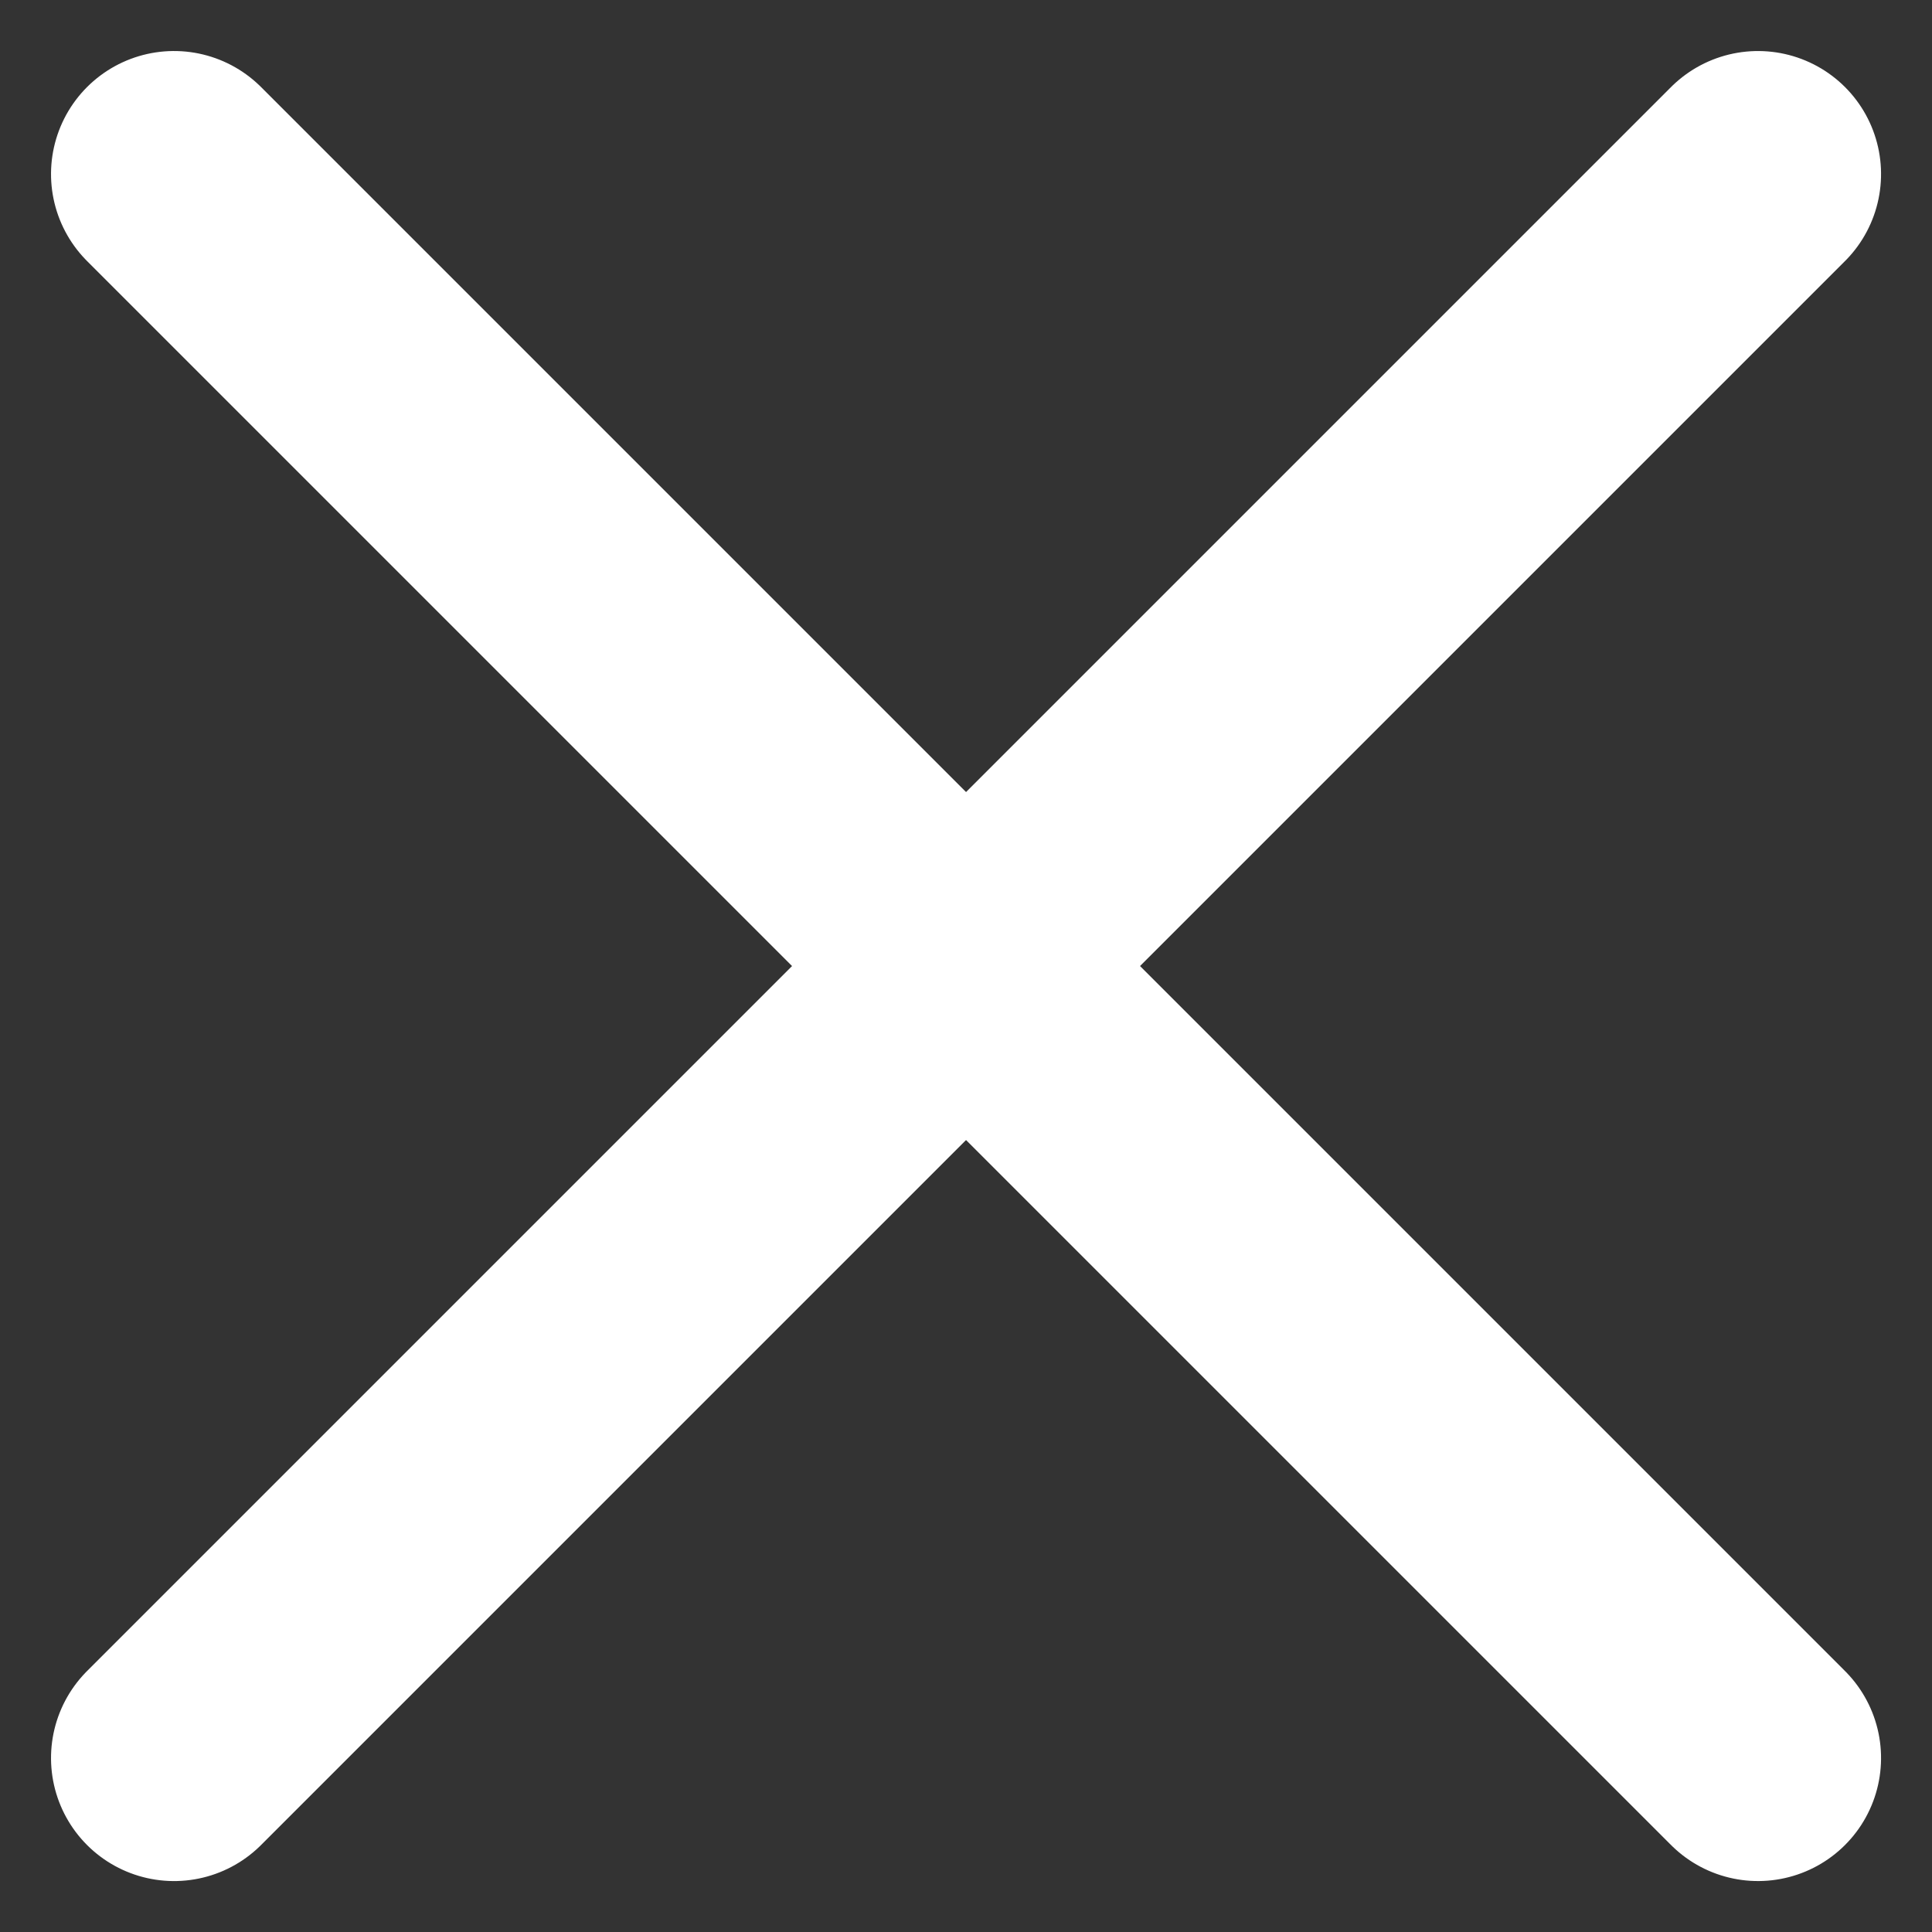
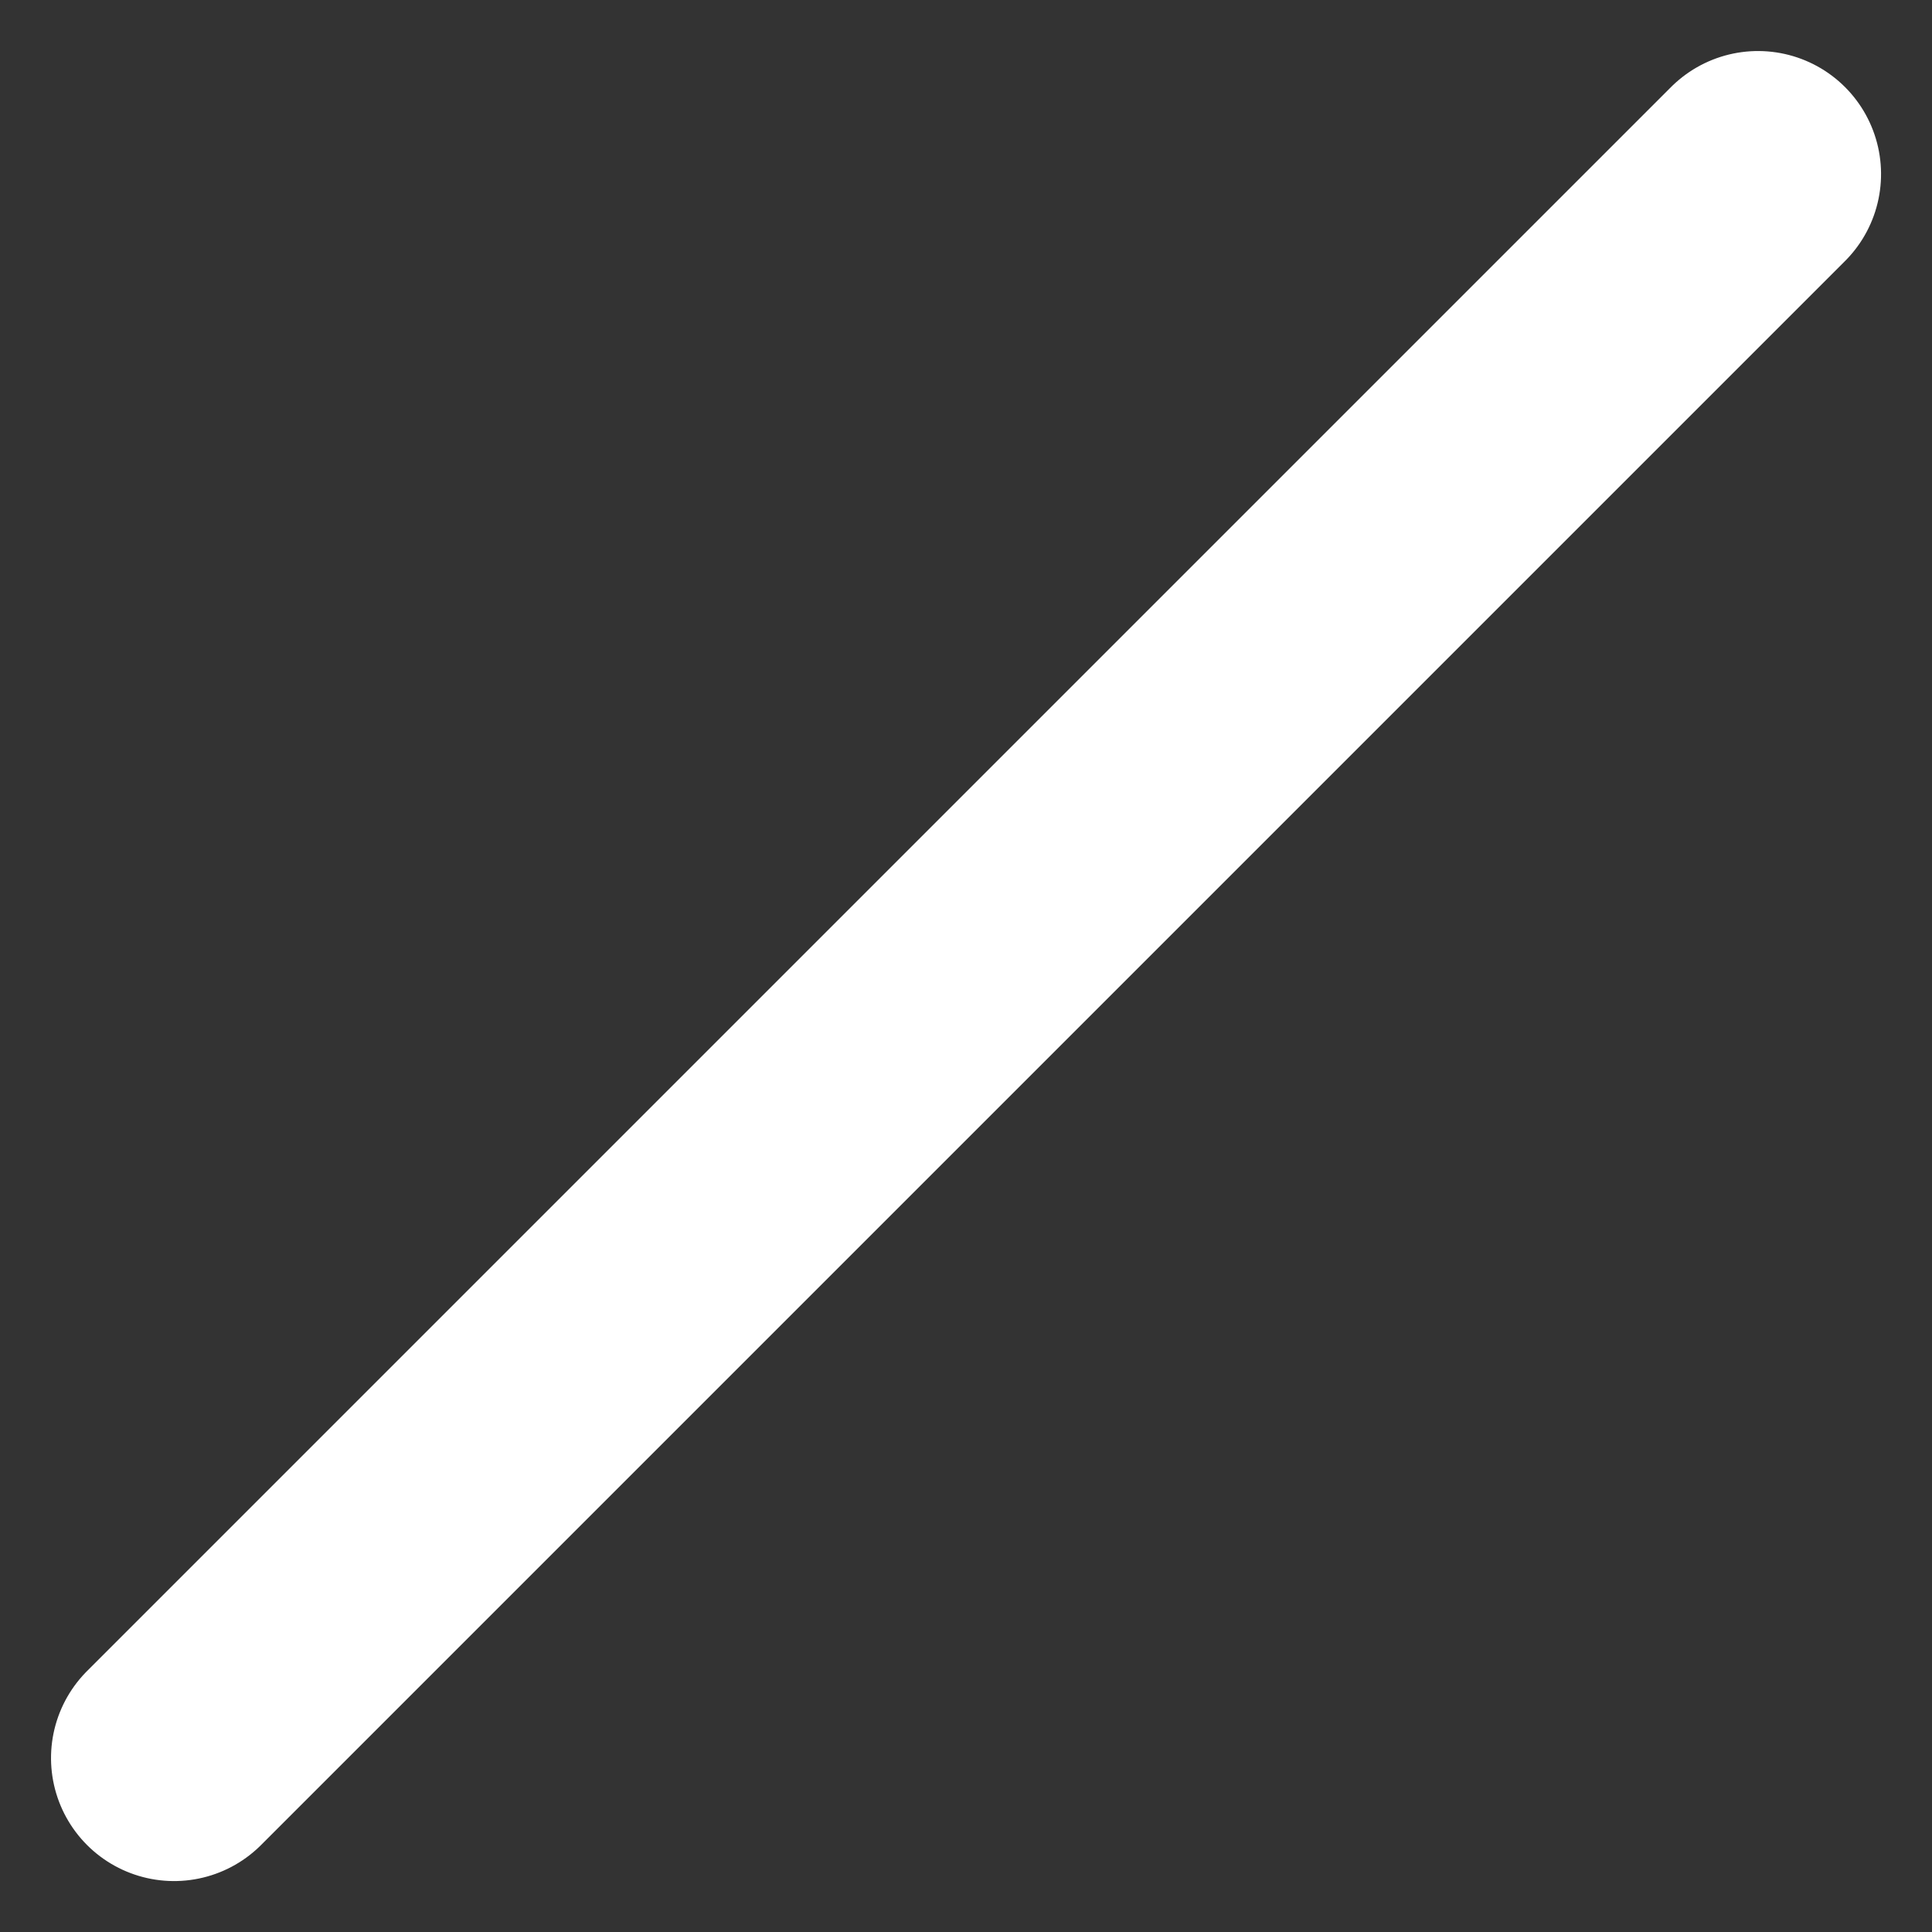
<svg xmlns="http://www.w3.org/2000/svg" width="23.555" height="23.555" viewBox="0 0 23.555 23.555">
  <rect x="0" y="0" width="23.555" height="23.555" fill="#333333" stroke="none" />
  <g id="Croix" transform="translate(-1.878 0.008)">
-     <line id="Ligne_2" data-name="Ligne 2" x2="27.311" transform="translate(4 2.114) rotate(45)" fill="none" stroke="#fff" stroke-linecap="round" stroke-width="3" />
    <line id="Ligne_4" data-name="Ligne 4" x2="27.311" transform="translate(4 21.426) rotate(-45)" fill="none" stroke="#fff" stroke-linecap="round" stroke-width="3" />
  </g>
</svg>